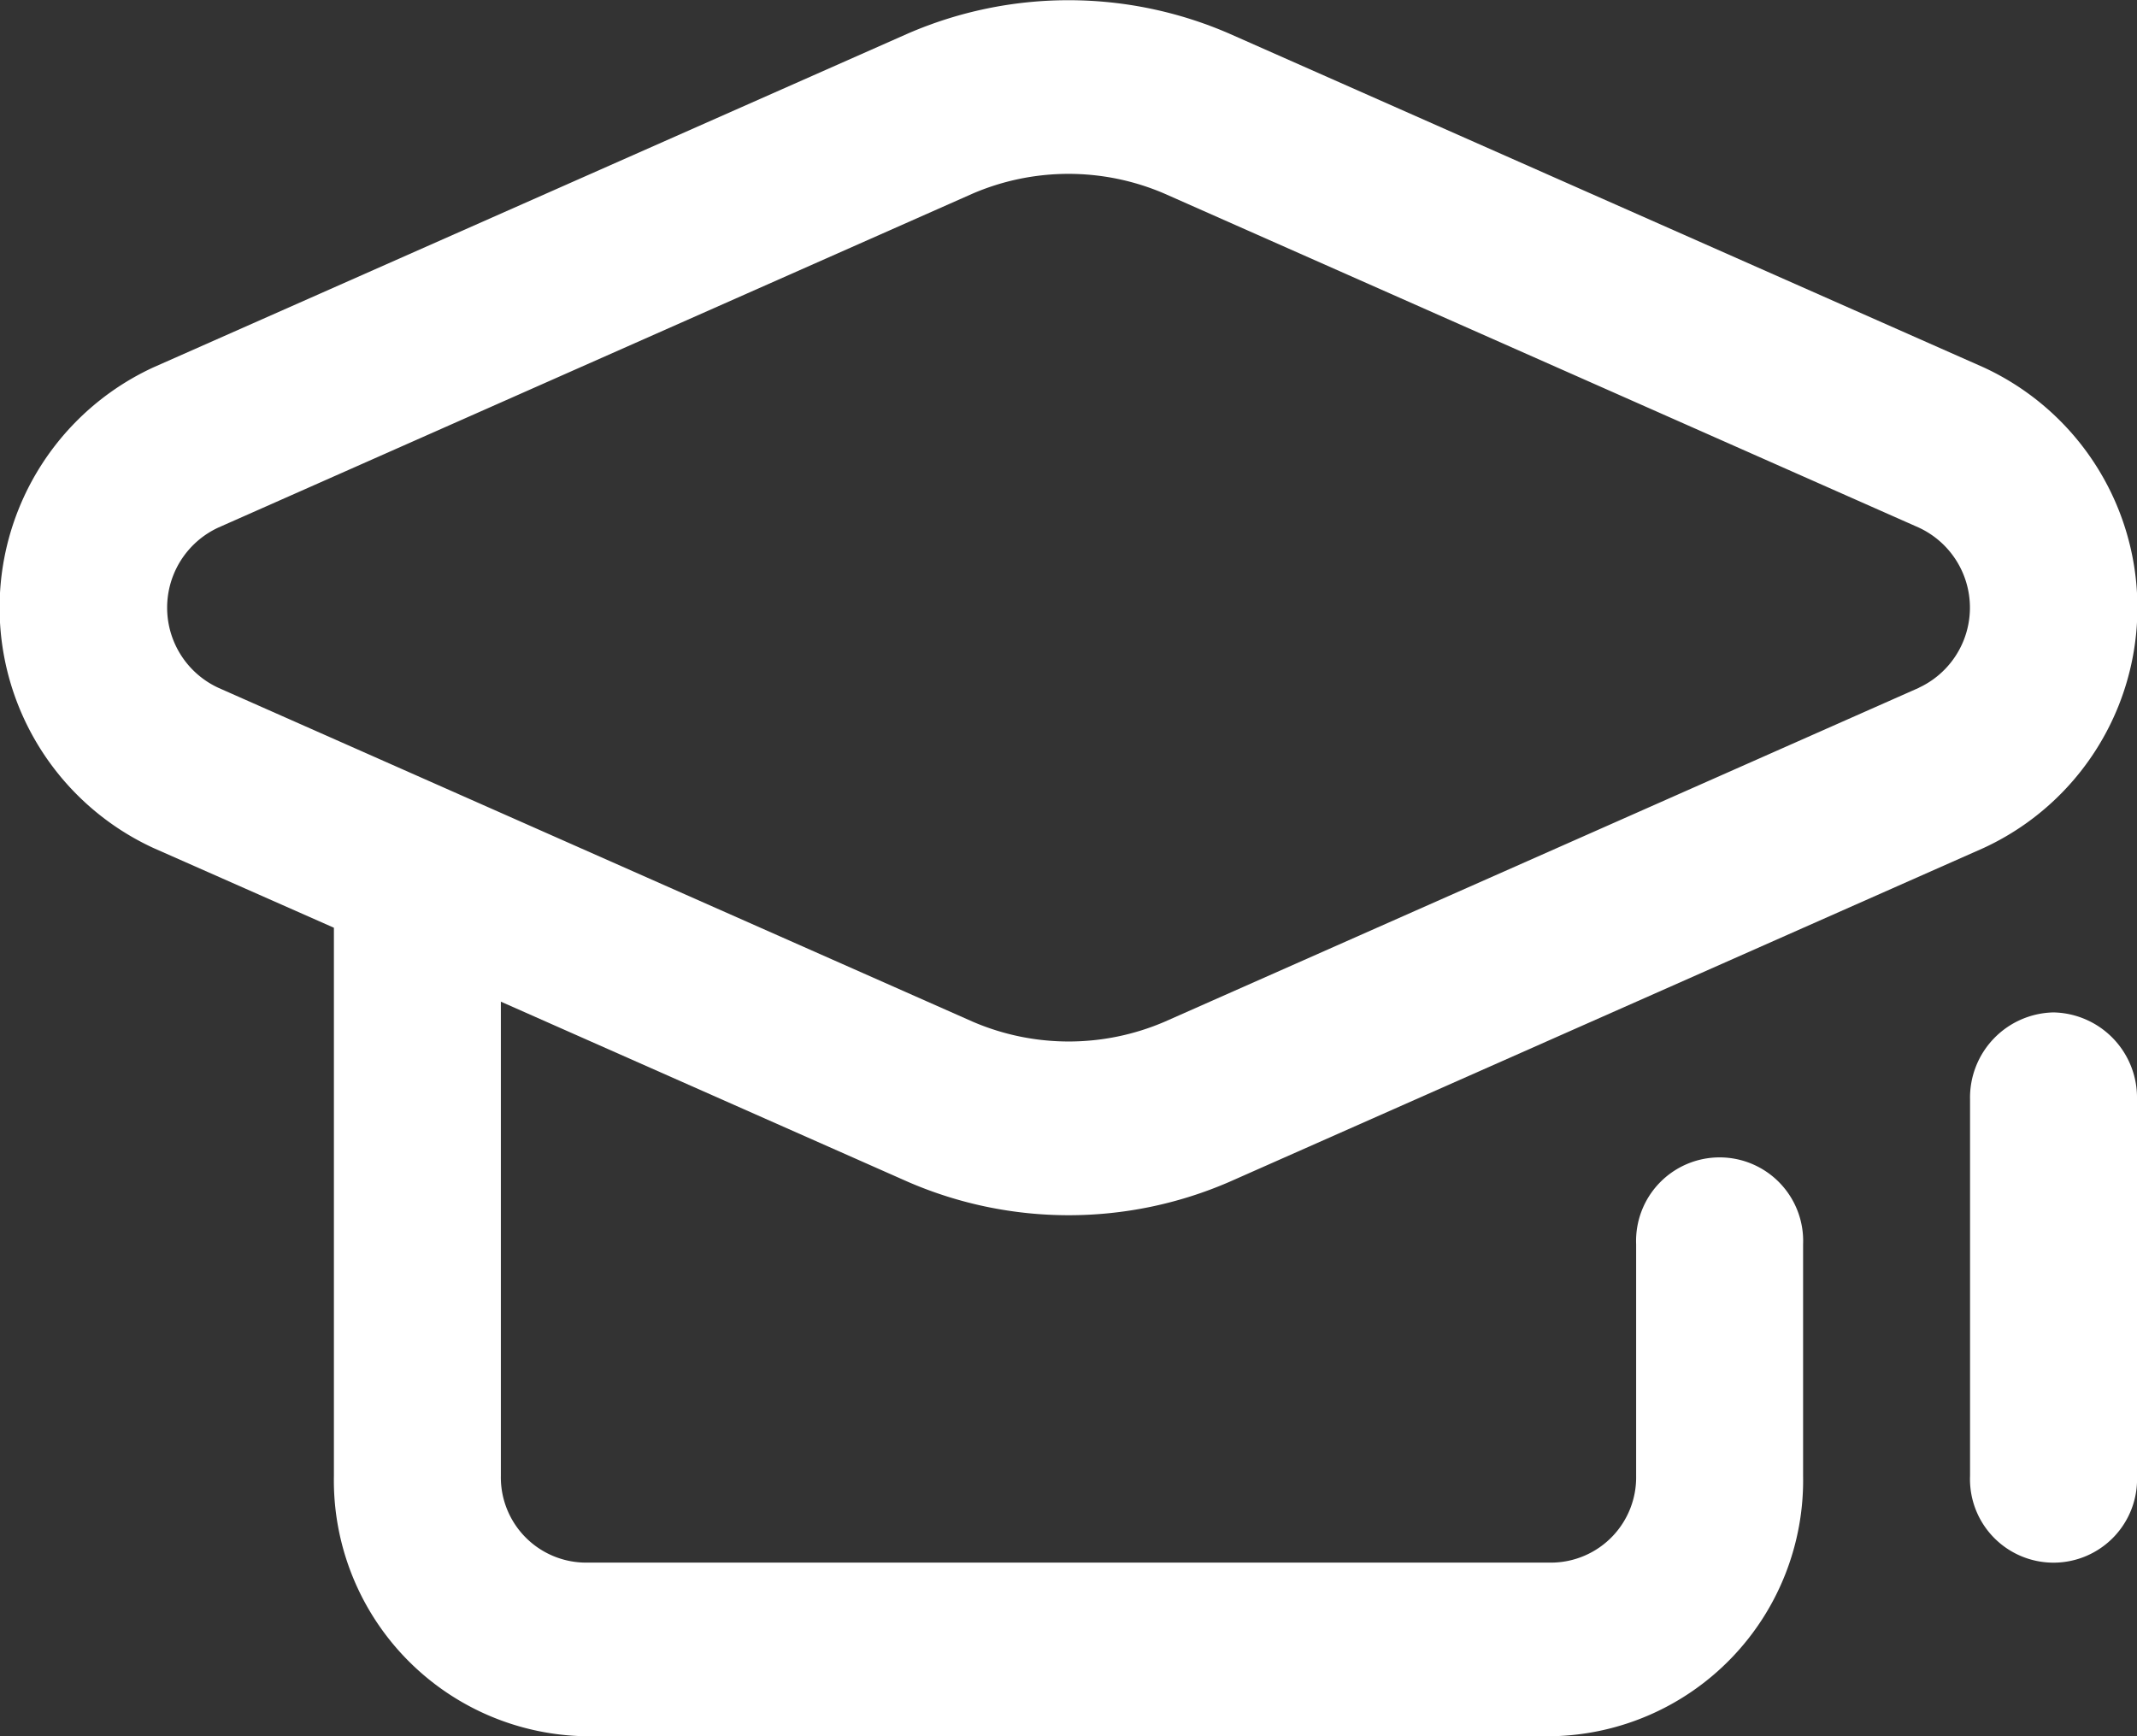
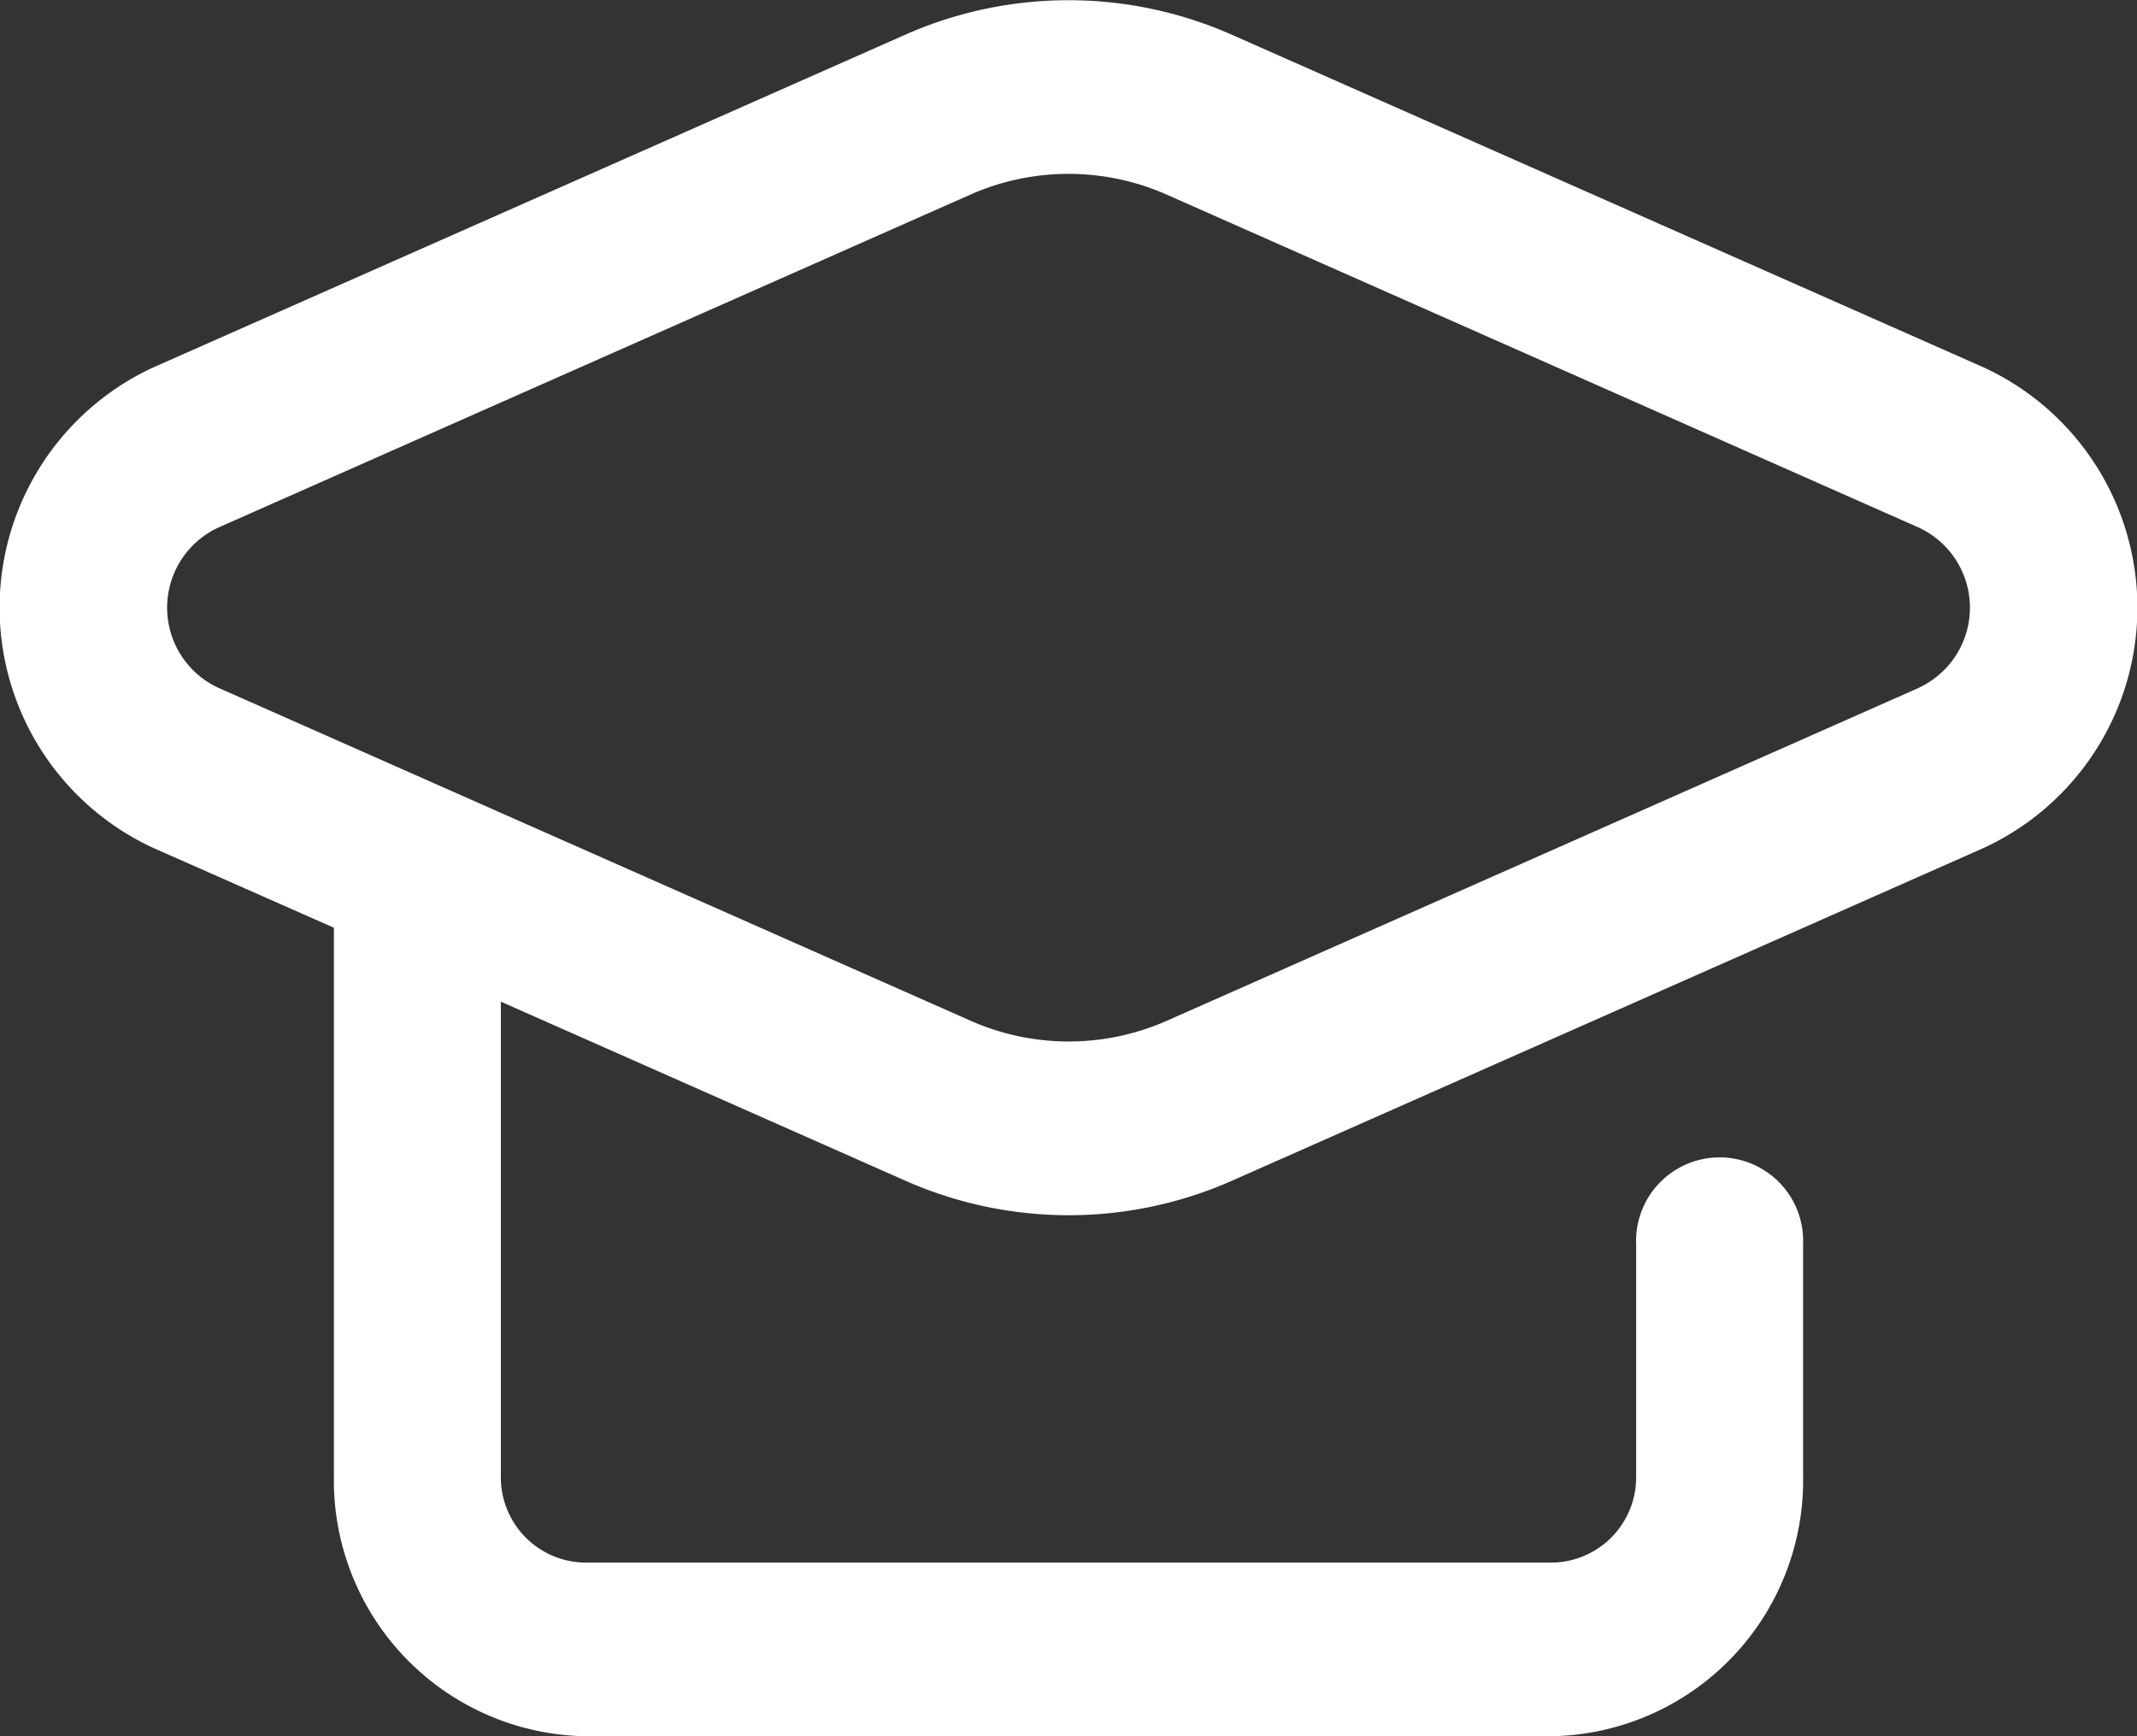
<svg xmlns="http://www.w3.org/2000/svg" id="h2_features_icon01" width="32" height="26" viewBox="0 0 32 26">
  <rect x="0" y="0" width="32" height="26" fill="#333333" stroke="none" />
  <path id="Path_1" data-name="Path 1" d="M29.7,5.5,18.4.5A6.045,6.045,0,0,0,13.6.5L2.3,5.5a3.963,3.963,0,0,0,0,7.2L5,13.893V22.1A3.832,3.832,0,0,0,8.75,26h14.5A3.832,3.832,0,0,0,27,22.1V18.633a1.251,1.251,0,1,0-2.5,0V22.1a1.277,1.277,0,0,1-1.25,1.3H8.75A1.277,1.277,0,0,1,7.5,22.1V15l6.1,2.7a6.046,6.046,0,0,0,4.806,0l11.294-5a3.963,3.963,0,0,0,0-7.2Zm-.966,4.8-11.293,5a3.634,3.634,0,0,1-2.875,0L3.27,10.3a1.322,1.322,0,0,1,0-2.4l11.293-5a3.634,3.634,0,0,1,2.875,0l11.293,5a1.322,1.322,0,0,1,0,2.4Z" fill="#fff" />
-   <path id="Path_2" data-name="Path 2" d="M30.75,15.161a1.276,1.276,0,0,0-1.25,1.3V22.1a1.251,1.251,0,1,0,2.5,0V16.461A1.276,1.276,0,0,0,30.75,15.161Z" fill="#fff" />
</svg>